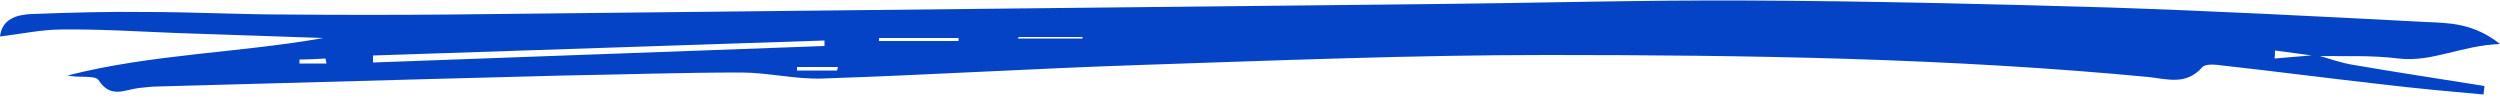
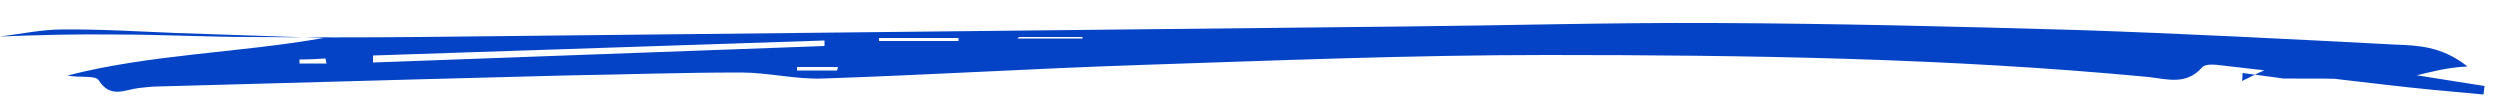
<svg xmlns="http://www.w3.org/2000/svg" fill="#000000" height="19.8" preserveAspectRatio="xMidYMid meet" version="1" viewBox="0.0 -0.1 500.0 19.8" width="500" zoomAndPan="magnify">
  <g id="change1_1">
-     <path d="M463.3,10.9c2.5,0.7,4.9,1.6,7.5,2c8.7,1.5,17.4,2.8,26.1,4.2c-0.1,0.6-0.1,1.1-0.2,1.7c-6.7-0.6-13.3-1.2-20-2 c-10.7-1.2-21.4-2.6-32.2-3.8c-1.4-0.2-3.5-0.4-4.1,0.4c-3.2,3.6-7,2.3-10.7,1.9c-40-3.8-80.2-4.4-120.3-4.4 c-27.2,0-54.3,1.1-81.5,2c-21.1,0.7-42.2,2-63.3,2.7c-5.5,0.2-11-1.2-16.4-1.2c-11.8,0-23.5,0.4-35.3,0.6 c-8.9,0.2-17.8,0.5-26.7,0.7c-18.3,0.5-36.5,1-54.8,1.5c-1.2,0-2.4,0.2-3.6,0.3c-2.8,0.3-5.7,2.2-8.1-1.6c-0.7-1-4-0.4-6.2-0.9 c16.8-4.3,34.2-4.5,51.2-7.5c-9.8-0.3-19.6-0.7-29.4-1c-7.7-0.3-15.4-0.8-23-0.7C8.3,5.8,4.2,6.7,0,7.2c0.4-3.5,3.3-4.4,6.5-4.5 c7.7-0.3,15.4-0.5,23.1-0.4c9.1,0,18.3,0.5,27.4,0.5c11.1,0.1,22.1,0.1,33.2,0c65.7-0.7,131.3-1.4,196.9-2.1 c20.7-0.2,41.4-0.8,62-0.7c24.3,0.1,48.6,0.7,72.8,1.4c21.1,0.7,42.2,1.8,63.3,2.9c4.6,0.2,9.5,0.2,14.8,4.4 c-7.8,0.3-13.6,3.7-20.3,2.9c-5.5-0.7-11-0.4-16.5-0.5c-2.7-0.4-5.5-0.7-8.2-1.1c0,0.5,0,1.1-0.1,1.6 C457.7,11.4,460.5,11.1,463.3,10.9z M74.6,11c0,0.5,0,0.9,0,1.4c30.1-1.1,60.2-2.2,90.3-3.3c0-0.4,0-0.7,0-1.1 C134.7,9,104.7,10,74.6,11z M191.7,8.1c0-0.2,0-0.4,0-0.6c-5.3,0-10.6,0-15.9,0c0,0.2,0,0.4,0,0.6C181.1,8.1,186.4,8.1,191.7,8.1z M203.8,7.3c-0.1,0.1-0.2,0.2-0.3,0.3c4.3,0,8.6,0,13,0c0-0.1,0-0.2,0-0.3C212.2,7.3,208,7.3,203.8,7.3z M167.4,14 c0.1-0.2,0.1-0.5,0.2-0.7c-2.7,0-5.5,0-8.2,0c0,0.2,0,0.5,0,0.7C162,14,164.7,14,167.4,14z M65.3,12.6c-0.1-0.3-0.1-0.7-0.2-1 c-1.7,0.1-3.5,0.2-5.2,0.2c0,0.3,0,0.5,0,0.8C61.8,12.6,63.6,12.6,65.3,12.6z" fill="#0443c6" />
+     <path d="M463.3,10.9c2.5,0.7,4.9,1.6,7.5,2c8.7,1.5,17.4,2.8,26.1,4.2c-0.1,0.6-0.1,1.1-0.2,1.7c-6.7-0.6-13.3-1.2-20-2 c-10.7-1.2-21.4-2.6-32.2-3.8c-1.4-0.2-3.5-0.4-4.1,0.4c-3.2,3.6-7,2.3-10.7,1.9c-40-3.8-80.2-4.4-120.3-4.4 c-27.2,0-54.3,1.1-81.5,2c-21.1,0.7-42.2,2-63.3,2.7c-5.5,0.2-11-1.2-16.4-1.2c-11.8,0-23.5,0.4-35.3,0.6 c-8.9,0.2-17.8,0.5-26.7,0.7c-18.3,0.5-36.5,1-54.8,1.5c-1.2,0-2.4,0.2-3.6,0.3c-2.8,0.3-5.7,2.2-8.1-1.6c-0.7-1-4-0.4-6.2-0.9 c16.8-4.3,34.2-4.5,51.2-7.5c-9.8-0.3-19.6-0.7-29.4-1c-7.7-0.3-15.4-0.8-23-0.7C8.3,5.8,4.2,6.7,0,7.2c7.7-0.3,15.4-0.5,23.1-0.4c9.1,0,18.3,0.5,27.4,0.5c11.1,0.1,22.1,0.1,33.2,0c65.7-0.7,131.3-1.4,196.9-2.1 c20.7-0.2,41.4-0.8,62-0.7c24.3,0.1,48.6,0.7,72.8,1.4c21.1,0.7,42.2,1.8,63.3,2.9c4.6,0.2,9.5,0.2,14.8,4.4 c-7.8,0.3-13.6,3.7-20.3,2.9c-5.5-0.7-11-0.4-16.5-0.5c-2.7-0.4-5.5-0.7-8.2-1.1c0,0.5,0,1.1-0.1,1.6 C457.7,11.4,460.5,11.1,463.3,10.9z M74.6,11c0,0.5,0,0.9,0,1.4c30.1-1.1,60.2-2.2,90.3-3.3c0-0.4,0-0.7,0-1.1 C134.7,9,104.7,10,74.6,11z M191.7,8.1c0-0.2,0-0.4,0-0.6c-5.3,0-10.6,0-15.9,0c0,0.2,0,0.4,0,0.6C181.1,8.1,186.4,8.1,191.7,8.1z M203.8,7.3c-0.1,0.1-0.2,0.2-0.3,0.3c4.3,0,8.6,0,13,0c0-0.1,0-0.2,0-0.3C212.2,7.3,208,7.3,203.8,7.3z M167.4,14 c0.1-0.2,0.1-0.5,0.2-0.7c-2.7,0-5.5,0-8.2,0c0,0.2,0,0.5,0,0.7C162,14,164.7,14,167.4,14z M65.3,12.6c-0.1-0.3-0.1-0.7-0.2-1 c-1.7,0.1-3.5,0.2-5.2,0.2c0,0.3,0,0.5,0,0.8C61.8,12.6,63.6,12.6,65.3,12.6z" fill="#0443c6" />
  </g>
</svg>